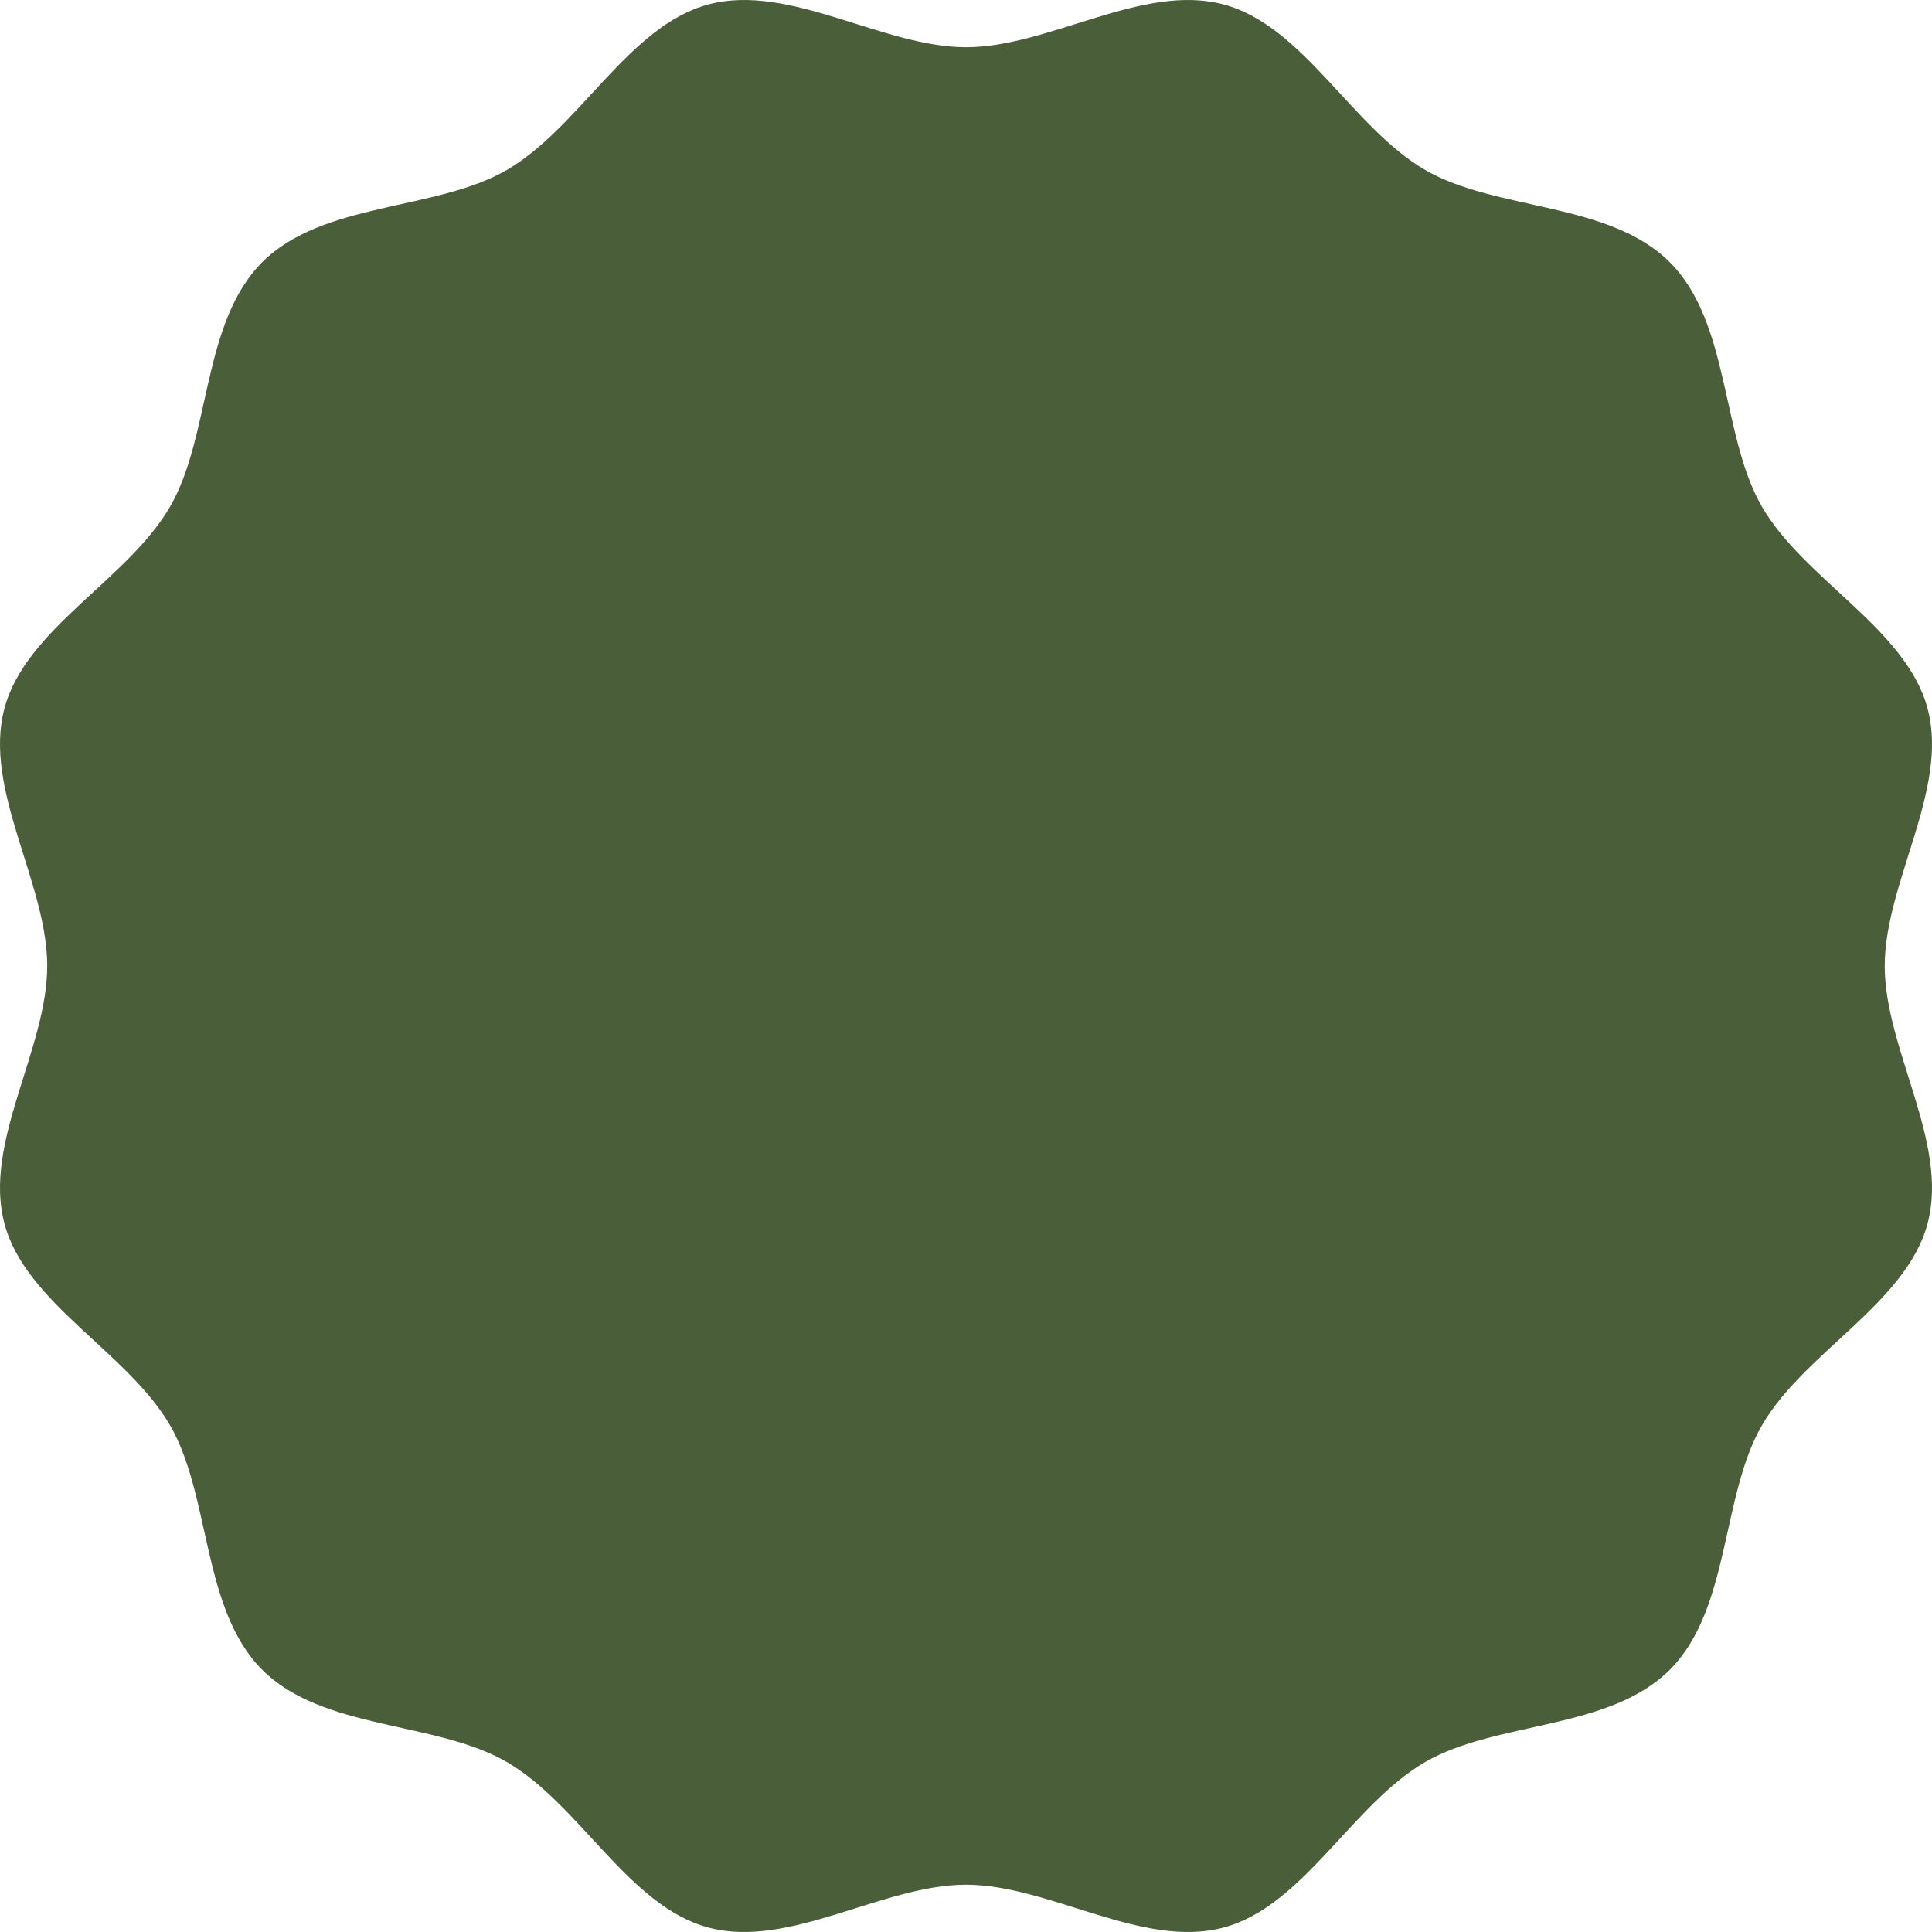
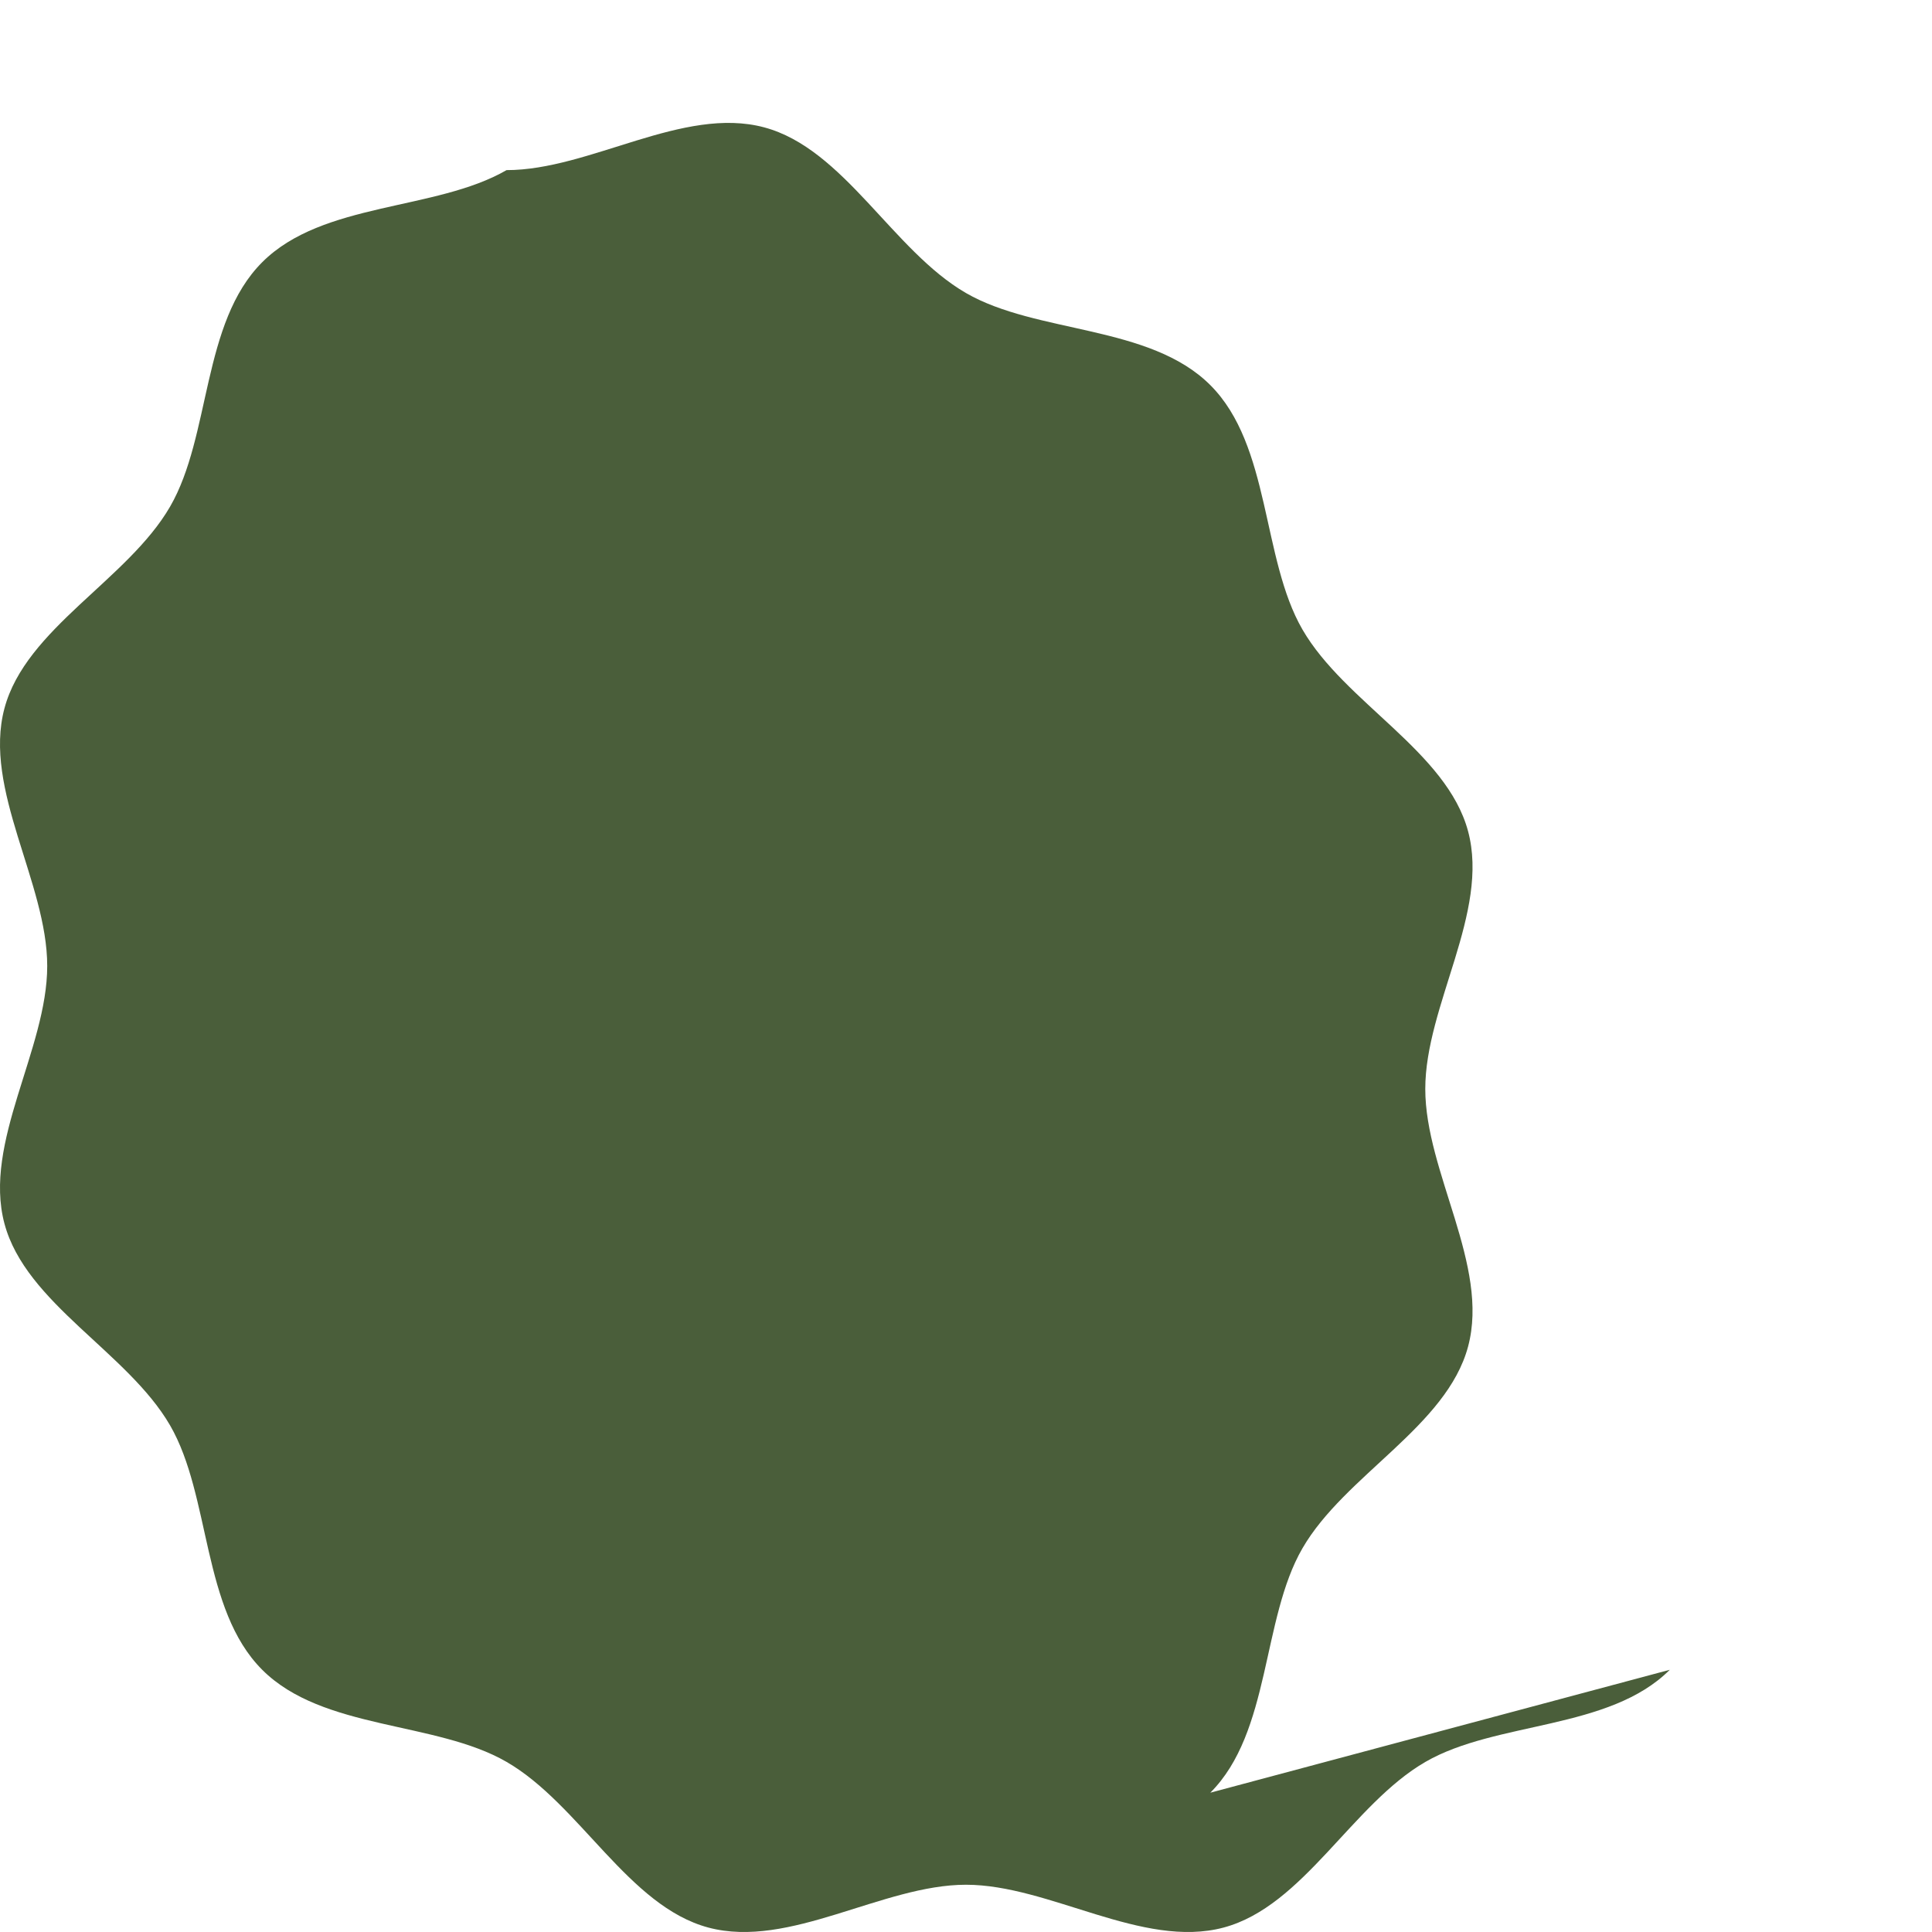
<svg xmlns="http://www.w3.org/2000/svg" width="768.492" height="768.492" viewBox="0 0 768.492 768.492">
-   <path id="Tracé_252" data-name="Tracé 252" d="M664.192,664.192C640.084,688.3,595.163,684.535,567,700.824c-29.139,16.85-48.505,57.41-80.287,65.9-32.252,8.615-69.319-17.031-102.476-17.031s-70.224,25.646-102.476,17.031c-31.782-8.488-51.129-49.048-80.269-65.9-28.18-16.289-73.1-12.525-97.191-36.632C80.193,640.084,83.94,595.163,67.669,567,50.8,537.861,10.241,518.5,1.77,486.714c-8.615-32.252,17.013-69.319,17.013-102.476S-6.845,314.014,1.77,281.761c8.47-31.782,49.048-51.129,65.9-80.269,16.289-28.18,12.524-73.1,36.632-97.191,24.09-24.108,69.011-20.361,97.191-36.632C230.632,50.8,250,10.241,281.779,1.77,314.014-6.845,351.1,18.784,384.256,18.784c33.139,0,70.224-25.628,102.458-17.013,31.8,8.488,51.147,49.048,80.287,65.9,28.18,16.289,73.084,12.524,97.191,36.632,24.108,24.09,20.343,69.011,36.632,97.191,16.85,29.139,57.41,48.505,65.9,80.287,8.615,32.234-17.031,69.319-17.031,102.476,0,33.139,25.646,70.224,17.031,102.458-8.488,31.8-49.048,51.147-65.9,80.287-16.289,28.18-12.525,73.084-36.632,97.191" transform="translate(0 0)" fill="#4a5e3a" />
+   <path id="Tracé_252" data-name="Tracé 252" d="M664.192,664.192C640.084,688.3,595.163,684.535,567,700.824c-29.139,16.85-48.505,57.41-80.287,65.9-32.252,8.615-69.319-17.031-102.476-17.031s-70.224,25.646-102.476,17.031c-31.782-8.488-51.129-49.048-80.269-65.9-28.18-16.289-73.1-12.525-97.191-36.632C80.193,640.084,83.94,595.163,67.669,567,50.8,537.861,10.241,518.5,1.77,486.714c-8.615-32.252,17.013-69.319,17.013-102.476S-6.845,314.014,1.77,281.761c8.47-31.782,49.048-51.129,65.9-80.269,16.289-28.18,12.524-73.1,36.632-97.191,24.09-24.108,69.011-20.361,97.191-36.632c33.139,0,70.224-25.628,102.458-17.013,31.8,8.488,51.147,49.048,80.287,65.9,28.18,16.289,73.084,12.524,97.191,36.632,24.108,24.09,20.343,69.011,36.632,97.191,16.85,29.139,57.41,48.505,65.9,80.287,8.615,32.234-17.031,69.319-17.031,102.476,0,33.139,25.646,70.224,17.031,102.458-8.488,31.8-49.048,51.147-65.9,80.287-16.289,28.18-12.525,73.084-36.632,97.191" transform="translate(0 0)" fill="#4a5e3a" />
</svg>